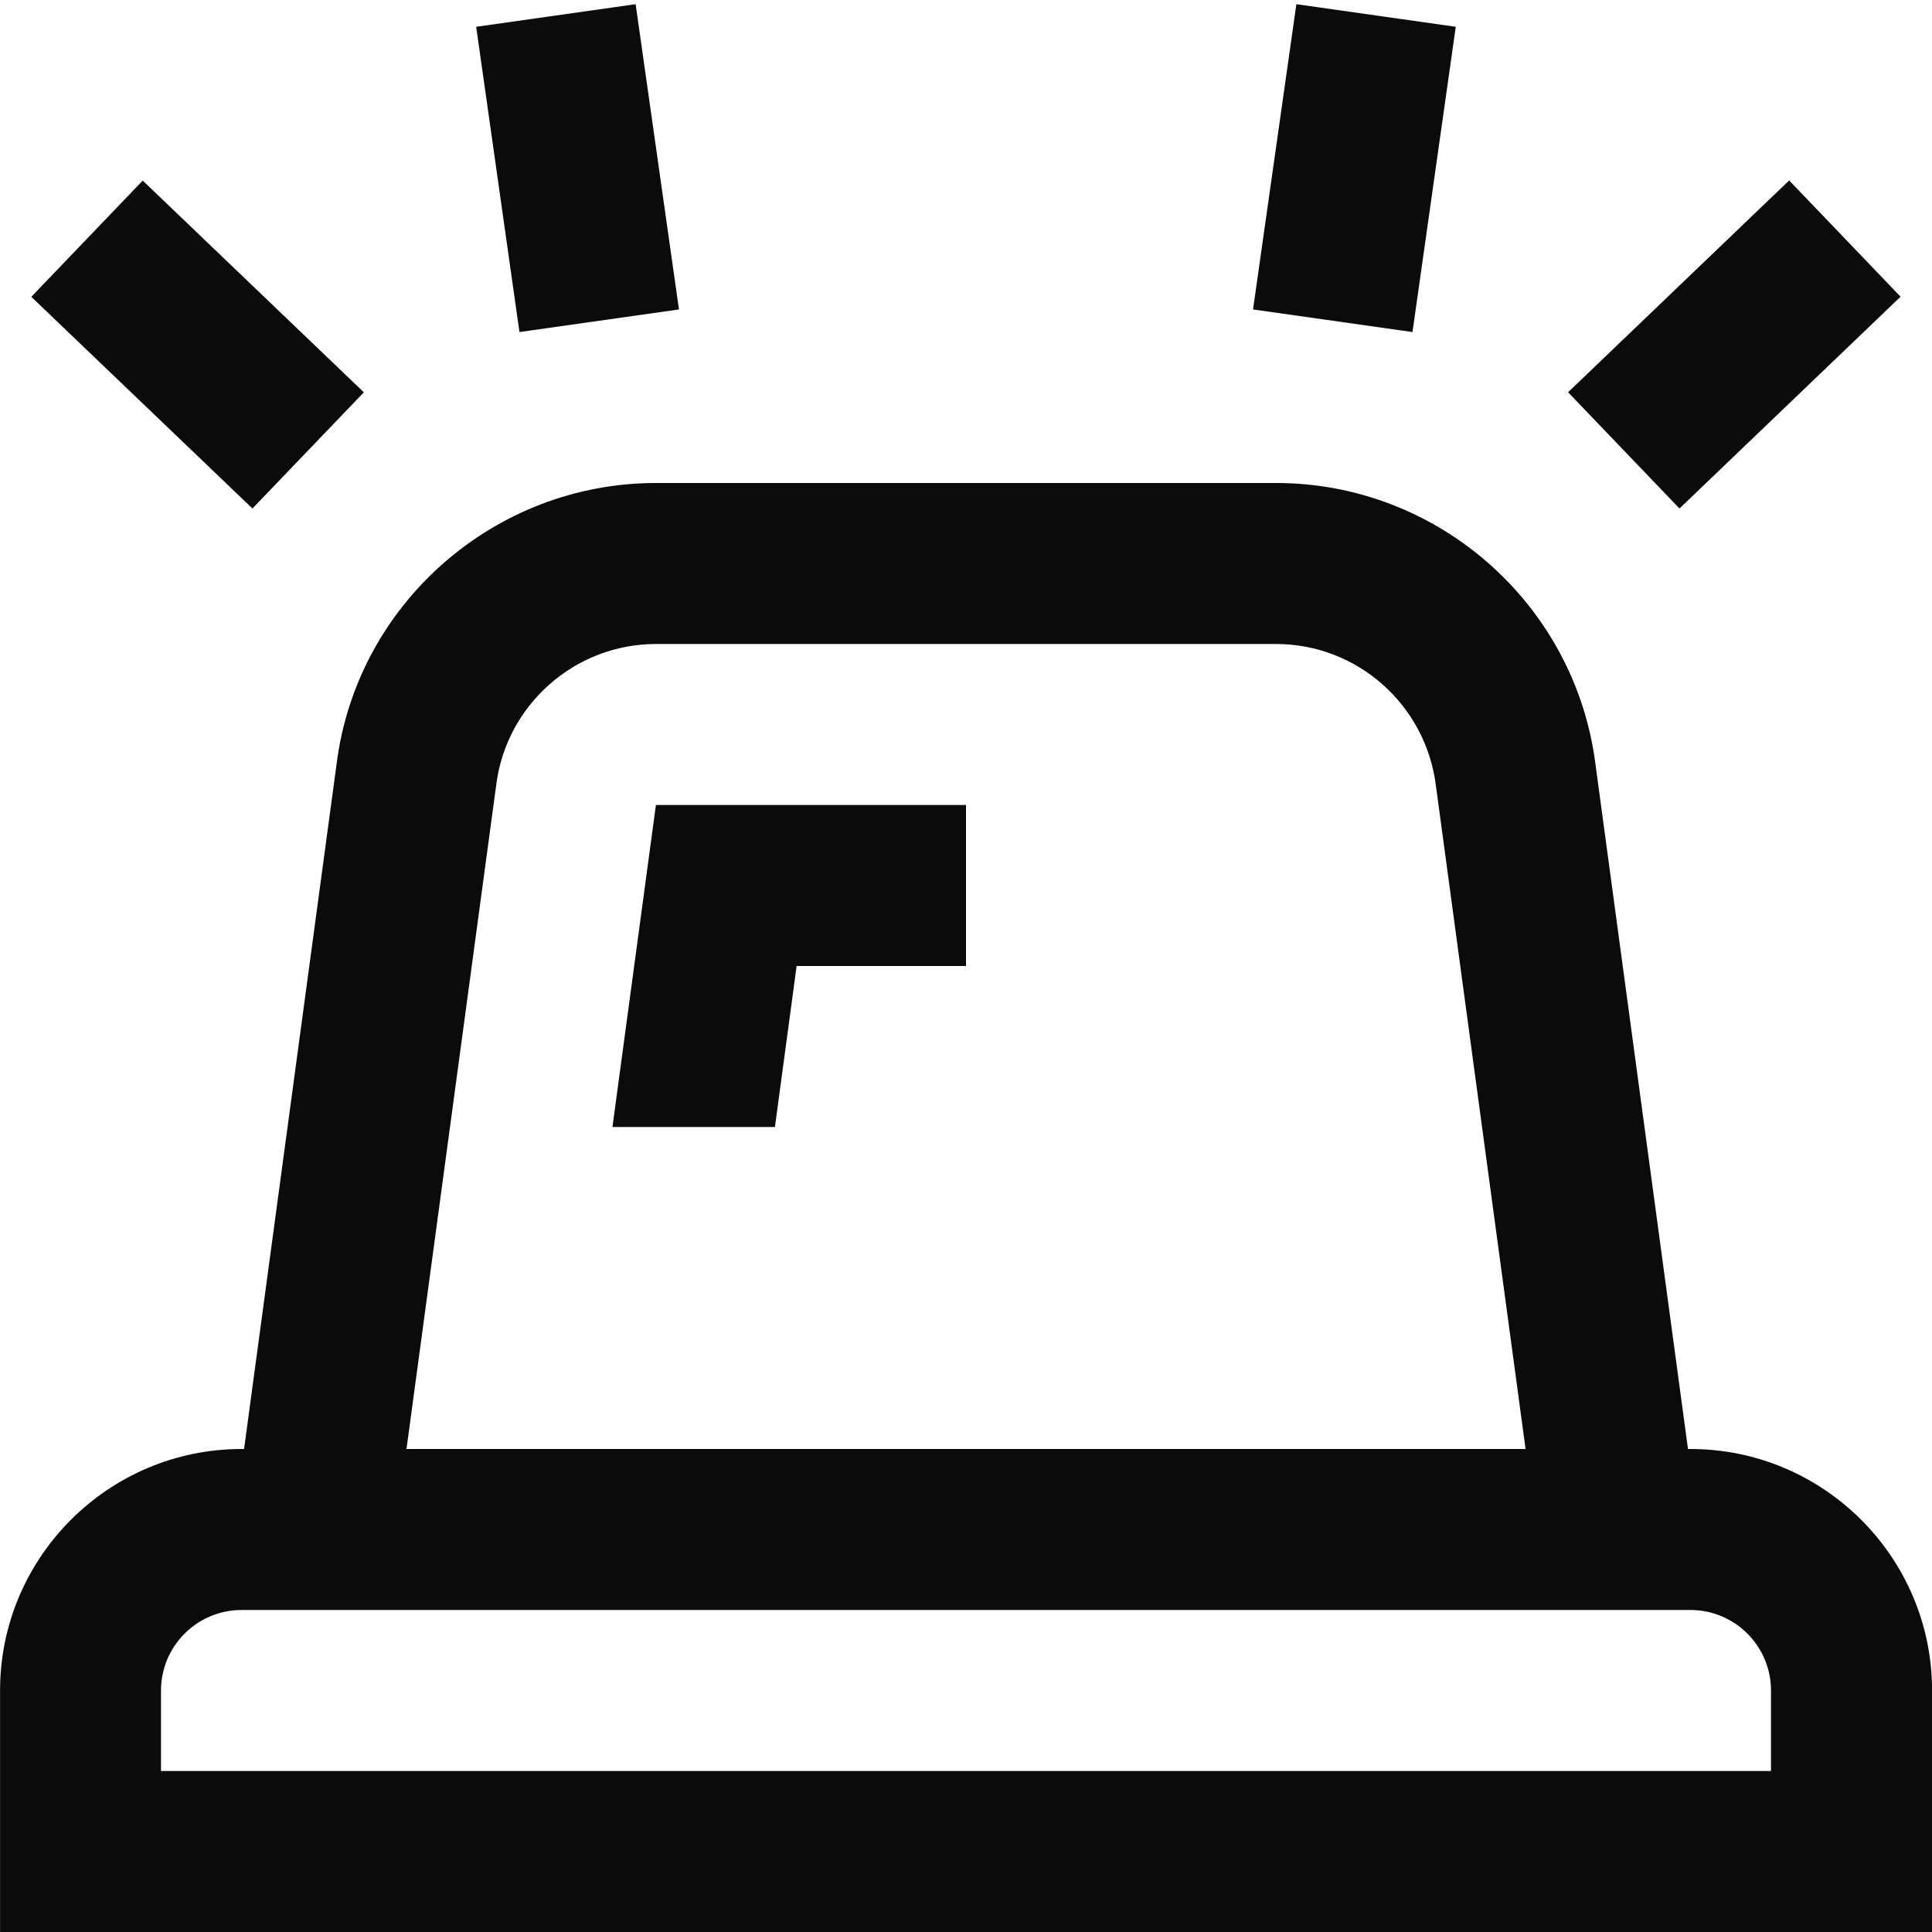
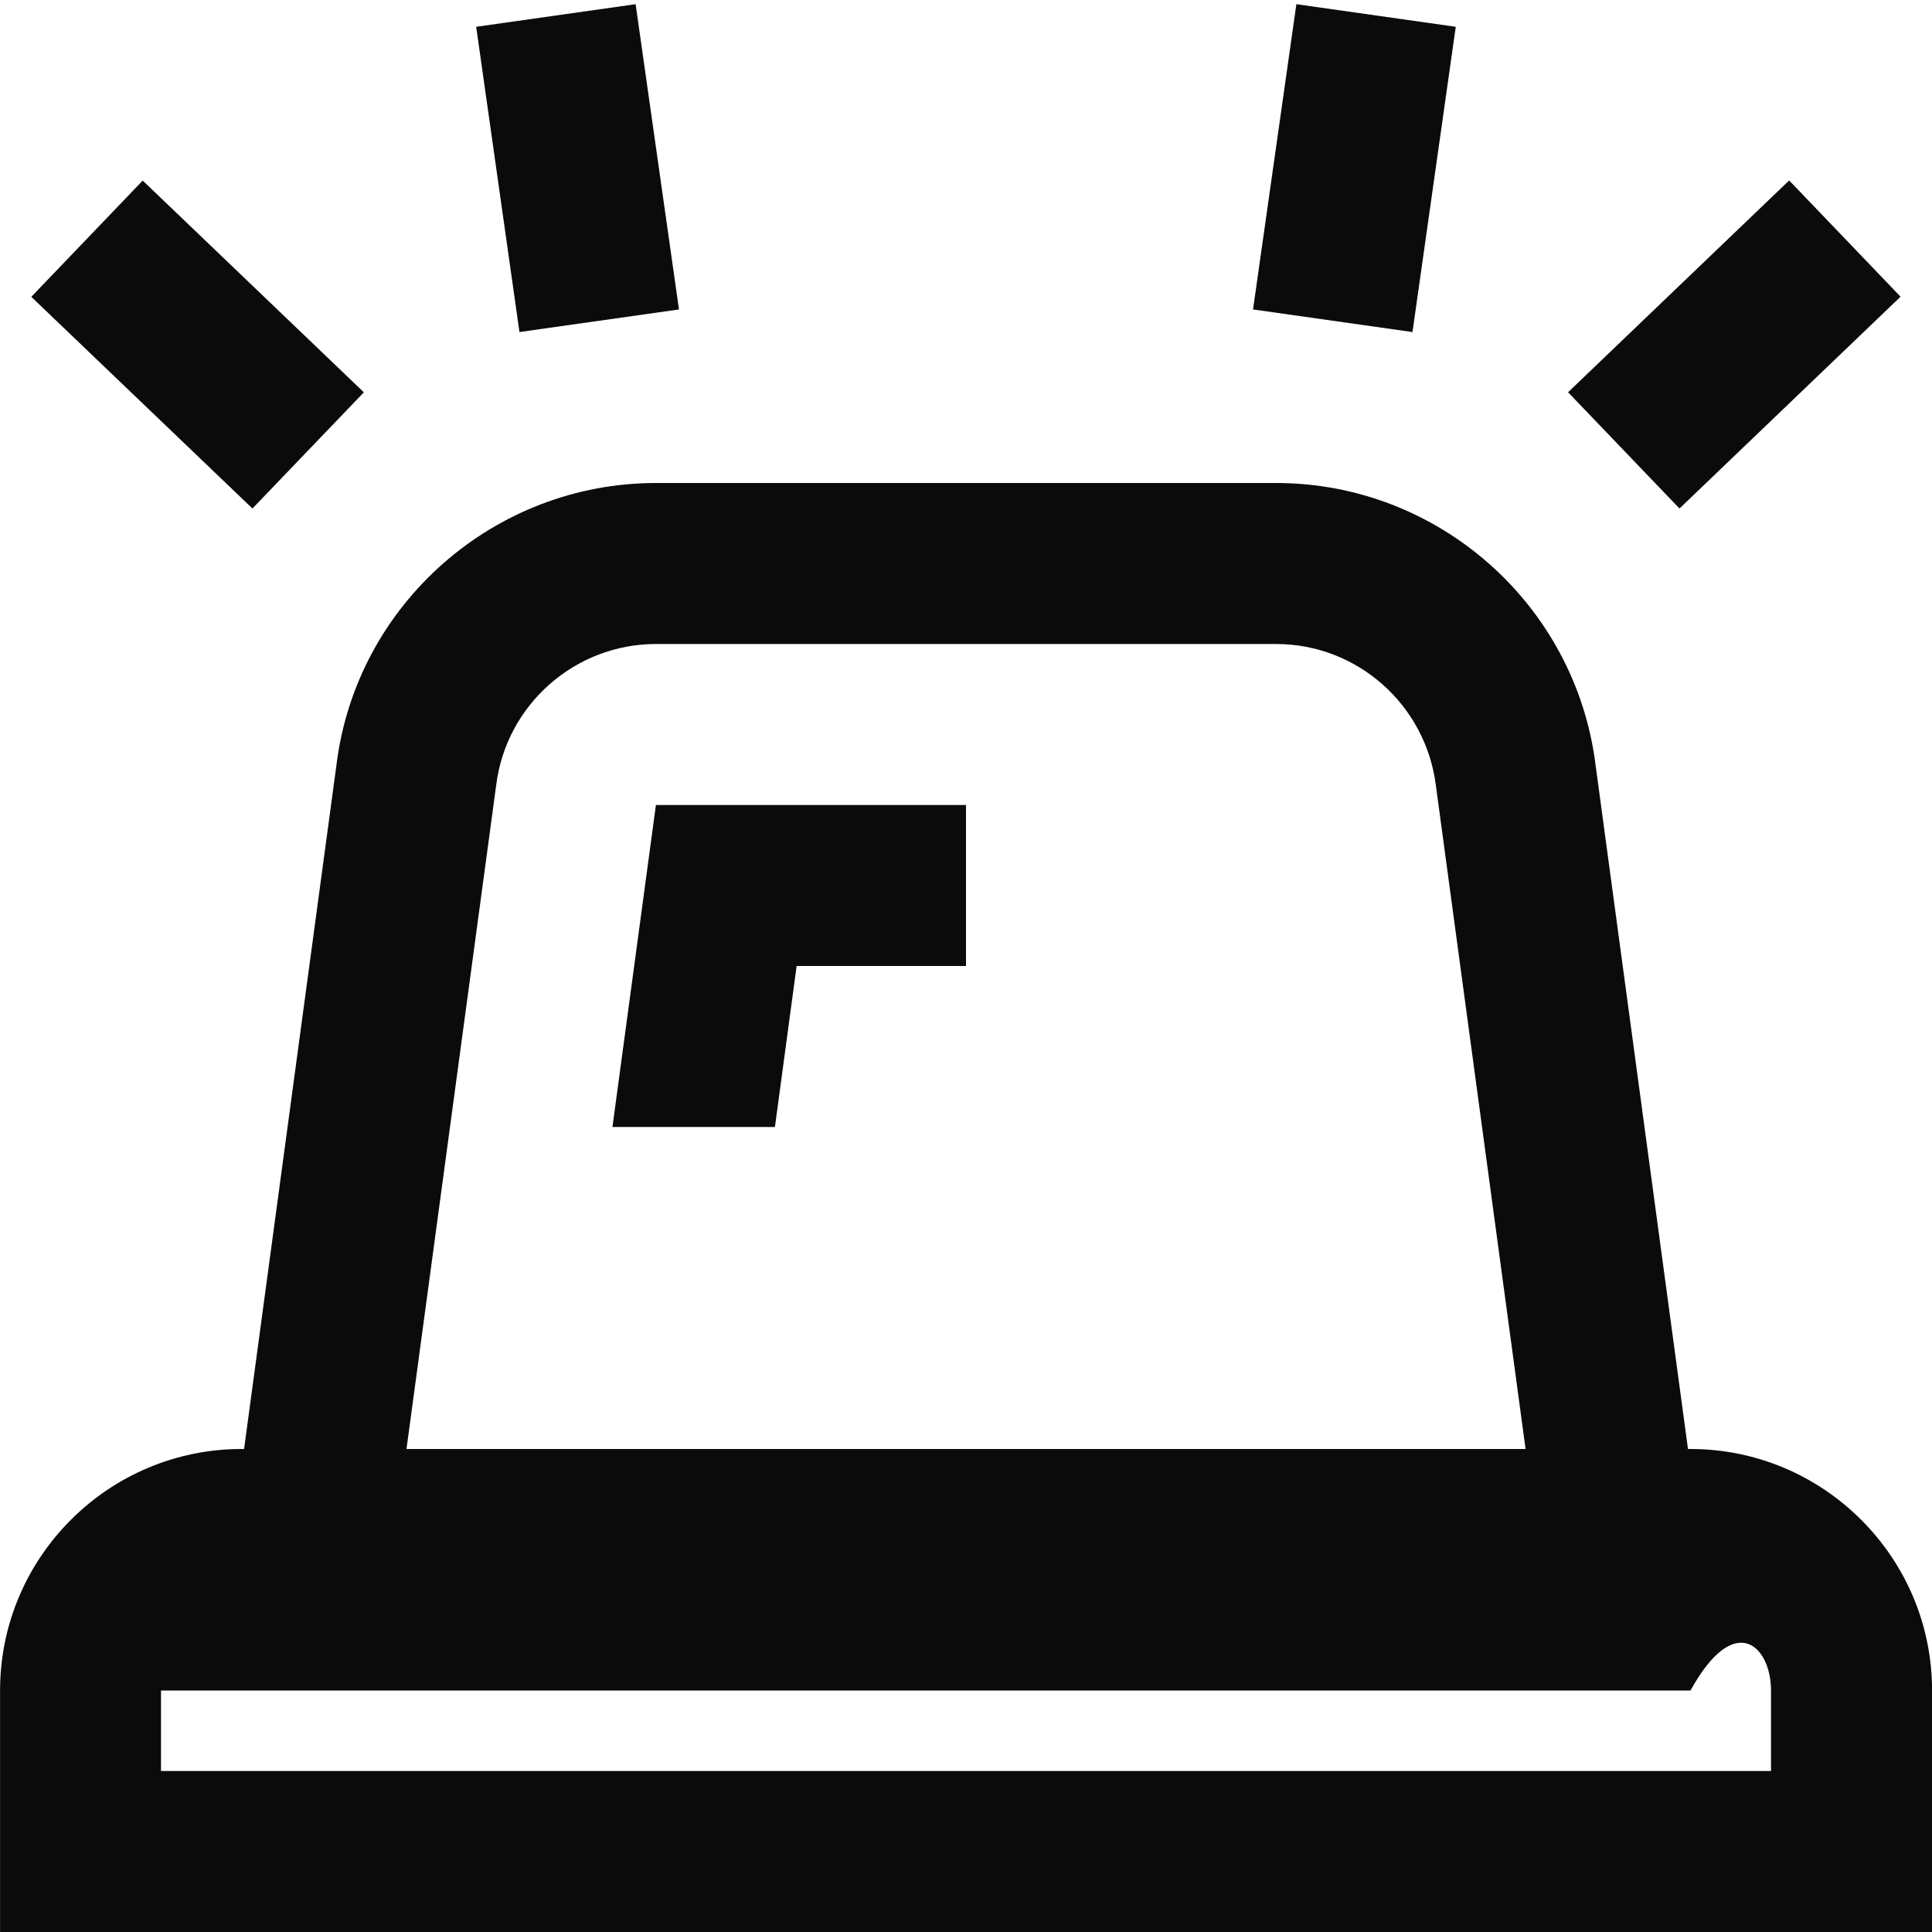
<svg xmlns="http://www.w3.org/2000/svg" width="30" height="30" viewBox="0 0 30 30" fill="none">
  <g clip-path="url(#clip0_316_14)">
-     <path d="M26.25 22.5H26.211L24.776 11.88C24.464 9.382 22.33 7.5 19.815 7.5H10.186C7.67 7.5 5.537 9.382 5.226 11.867L3.79 22.5H3.751C1.684 22.5 0.001 24.182 0.001 26.25V30H30.001V26.25C30.001 24.182 28.317 22.5 26.25 22.5ZM7.705 12.19C7.861 10.941 8.929 10 10.186 10H19.815C21.073 10 22.14 10.941 22.297 12.202L23.689 22.5H6.312L7.705 12.19ZM27.5 27.5H2.5V26.25C2.5 25.561 3.061 25 3.75 25H26.25C26.939 25 27.5 25.561 27.5 26.25V27.5ZM10.185 12.5H15V15H12.37L12.033 17.5H9.51L10.185 12.5ZM3.92 7.896L0.486 4.609L2.216 2.804L5.65 6.092L3.92 7.896ZM8.066 5.156L7.394 0.416L9.87 0.065L10.543 4.805L8.066 5.156ZM21.933 5.156L19.457 4.805L20.13 0.065L22.605 0.416L21.933 5.156ZM26.079 7.896L24.349 6.091L27.782 2.802L29.512 4.607L26.079 7.896Z" fill="#0C0B0B" />
+     <path d="M26.25 22.5H26.211L24.776 11.88C24.464 9.382 22.33 7.5 19.815 7.5H10.186C7.67 7.5 5.537 9.382 5.226 11.867L3.79 22.5H3.751C1.684 22.5 0.001 24.182 0.001 26.25V30H30.001V26.25C30.001 24.182 28.317 22.5 26.25 22.5ZM7.705 12.19C7.861 10.941 8.929 10 10.186 10H19.815C21.073 10 22.14 10.941 22.297 12.202L23.689 22.5H6.312L7.705 12.19ZM27.5 27.5H2.5V26.25H26.25C26.939 25 27.5 25.561 27.5 26.25V27.5ZM10.185 12.5H15V15H12.37L12.033 17.5H9.51L10.185 12.5ZM3.92 7.896L0.486 4.609L2.216 2.804L5.65 6.092L3.92 7.896ZM8.066 5.156L7.394 0.416L9.87 0.065L10.543 4.805L8.066 5.156ZM21.933 5.156L19.457 4.805L20.13 0.065L22.605 0.416L21.933 5.156ZM26.079 7.896L24.349 6.091L27.782 2.802L29.512 4.607L26.079 7.896Z" fill="#0C0B0B" />
  </g>
</svg>